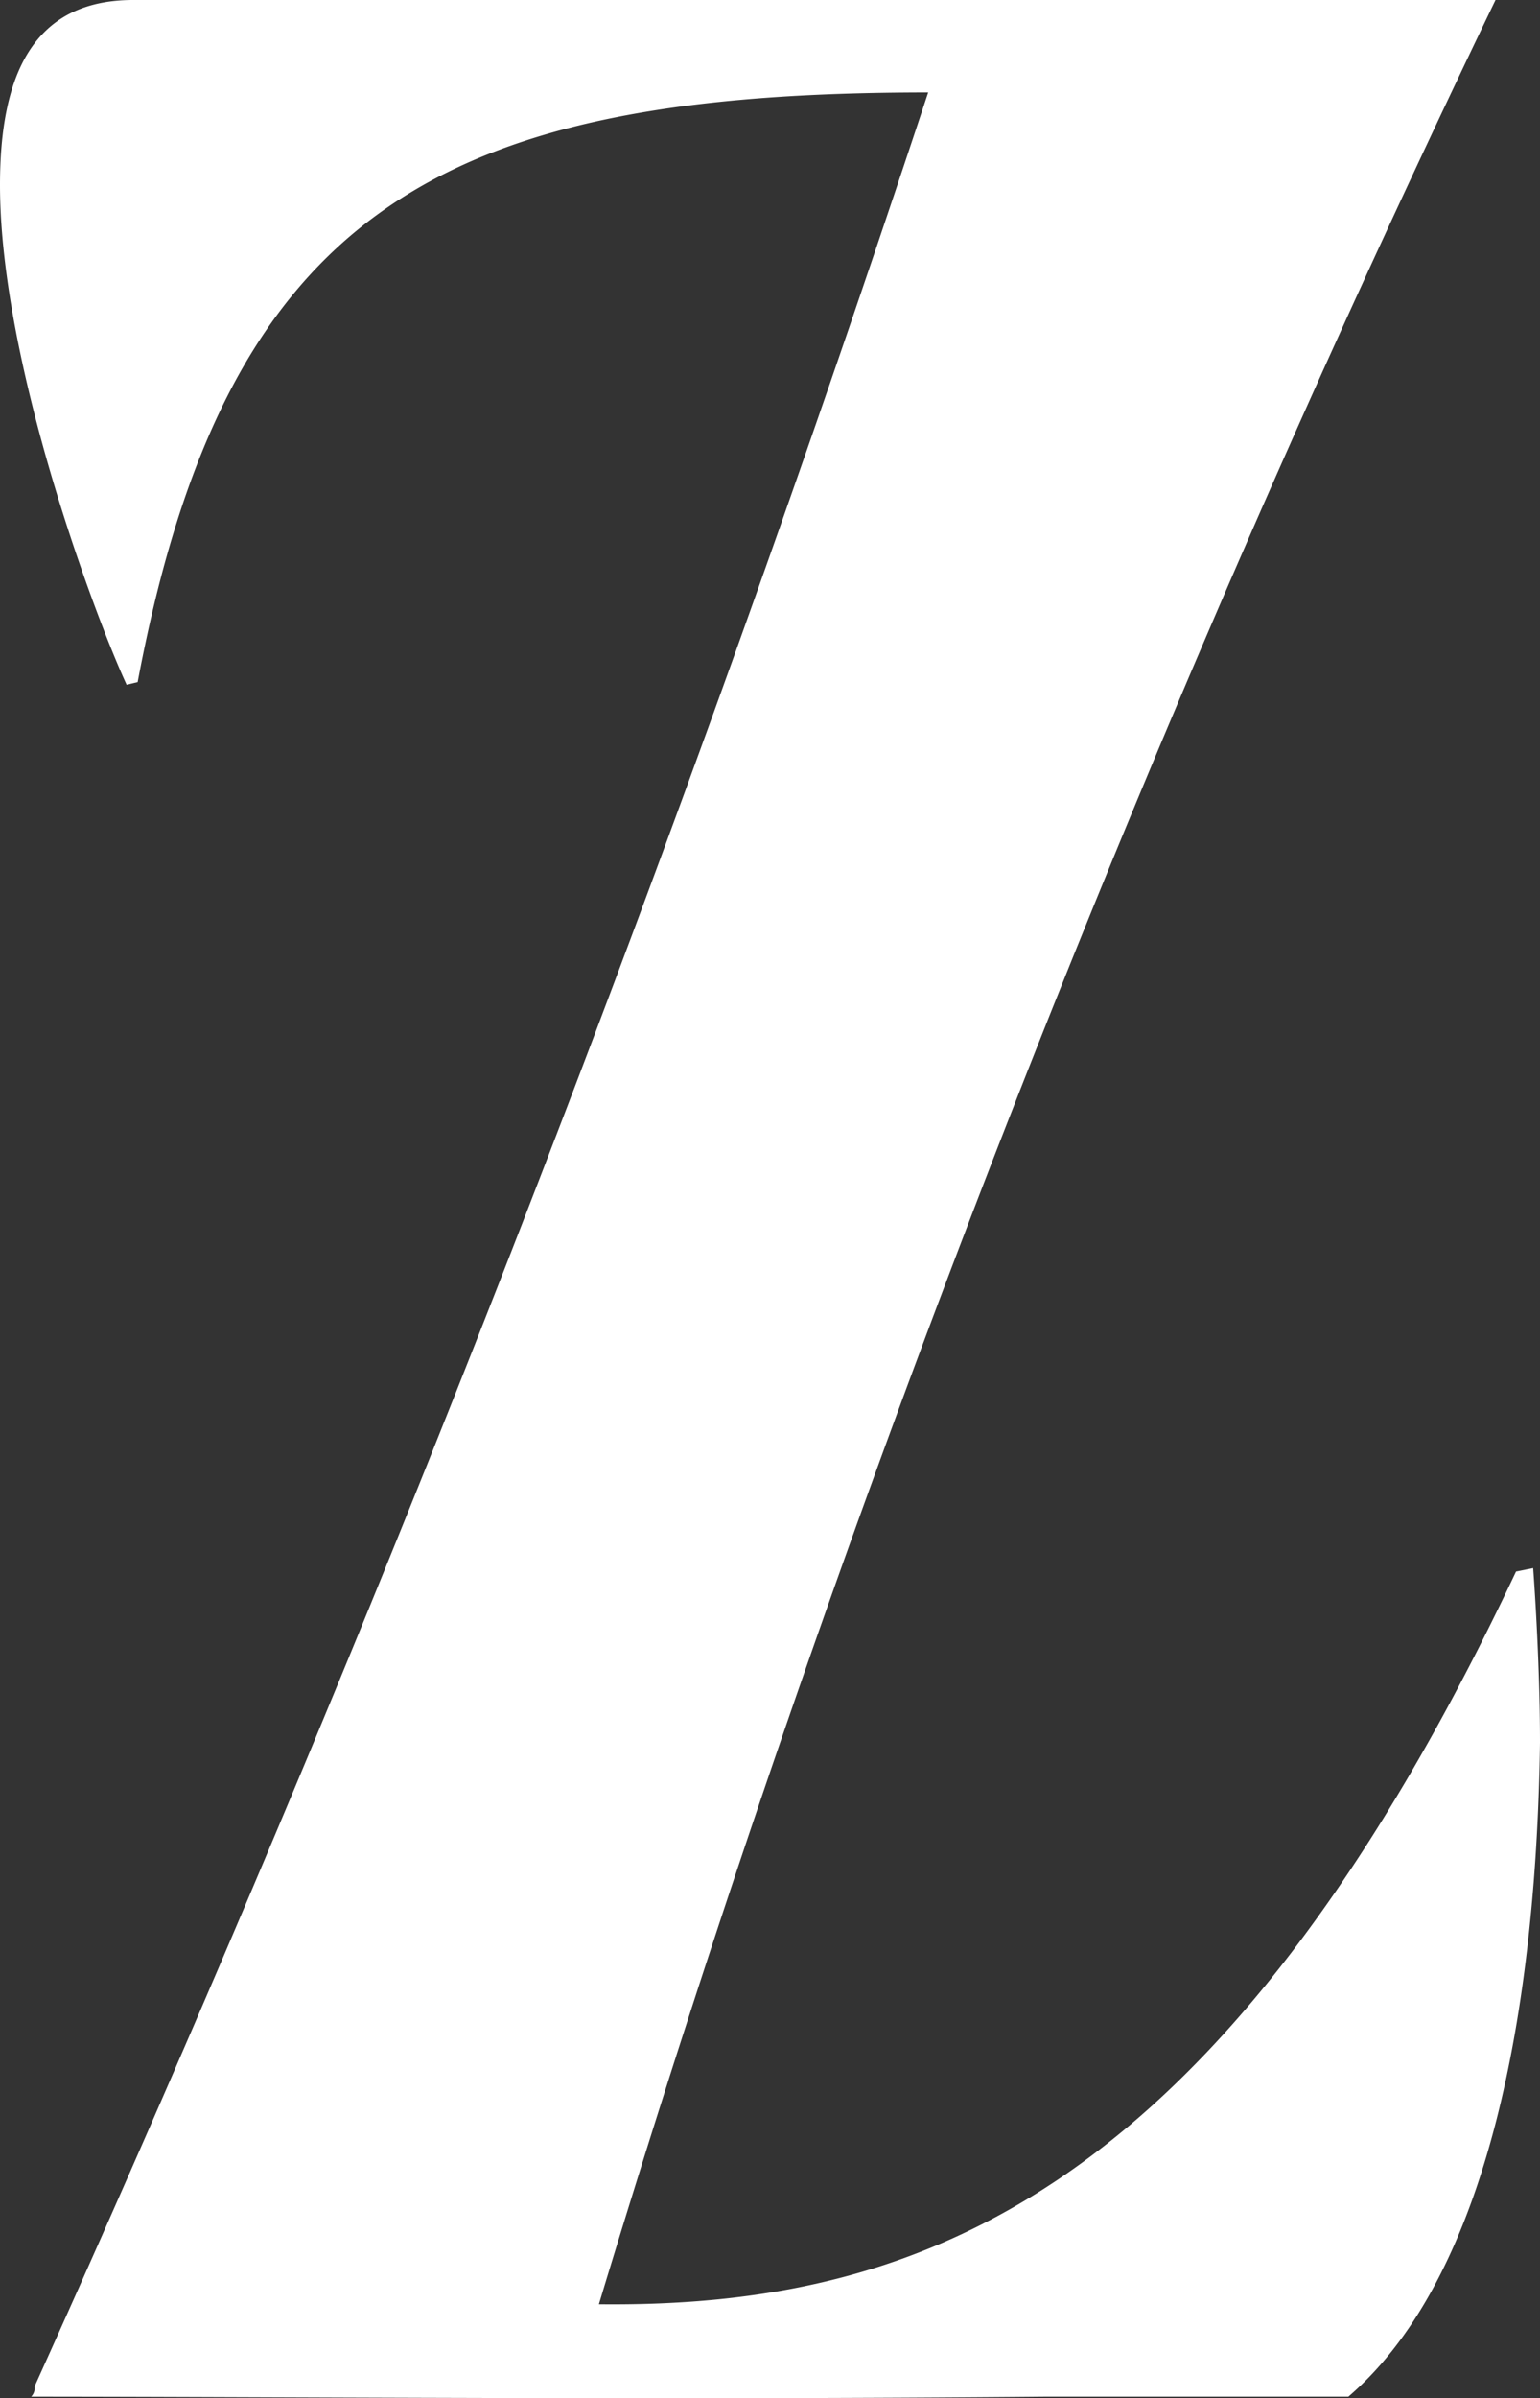
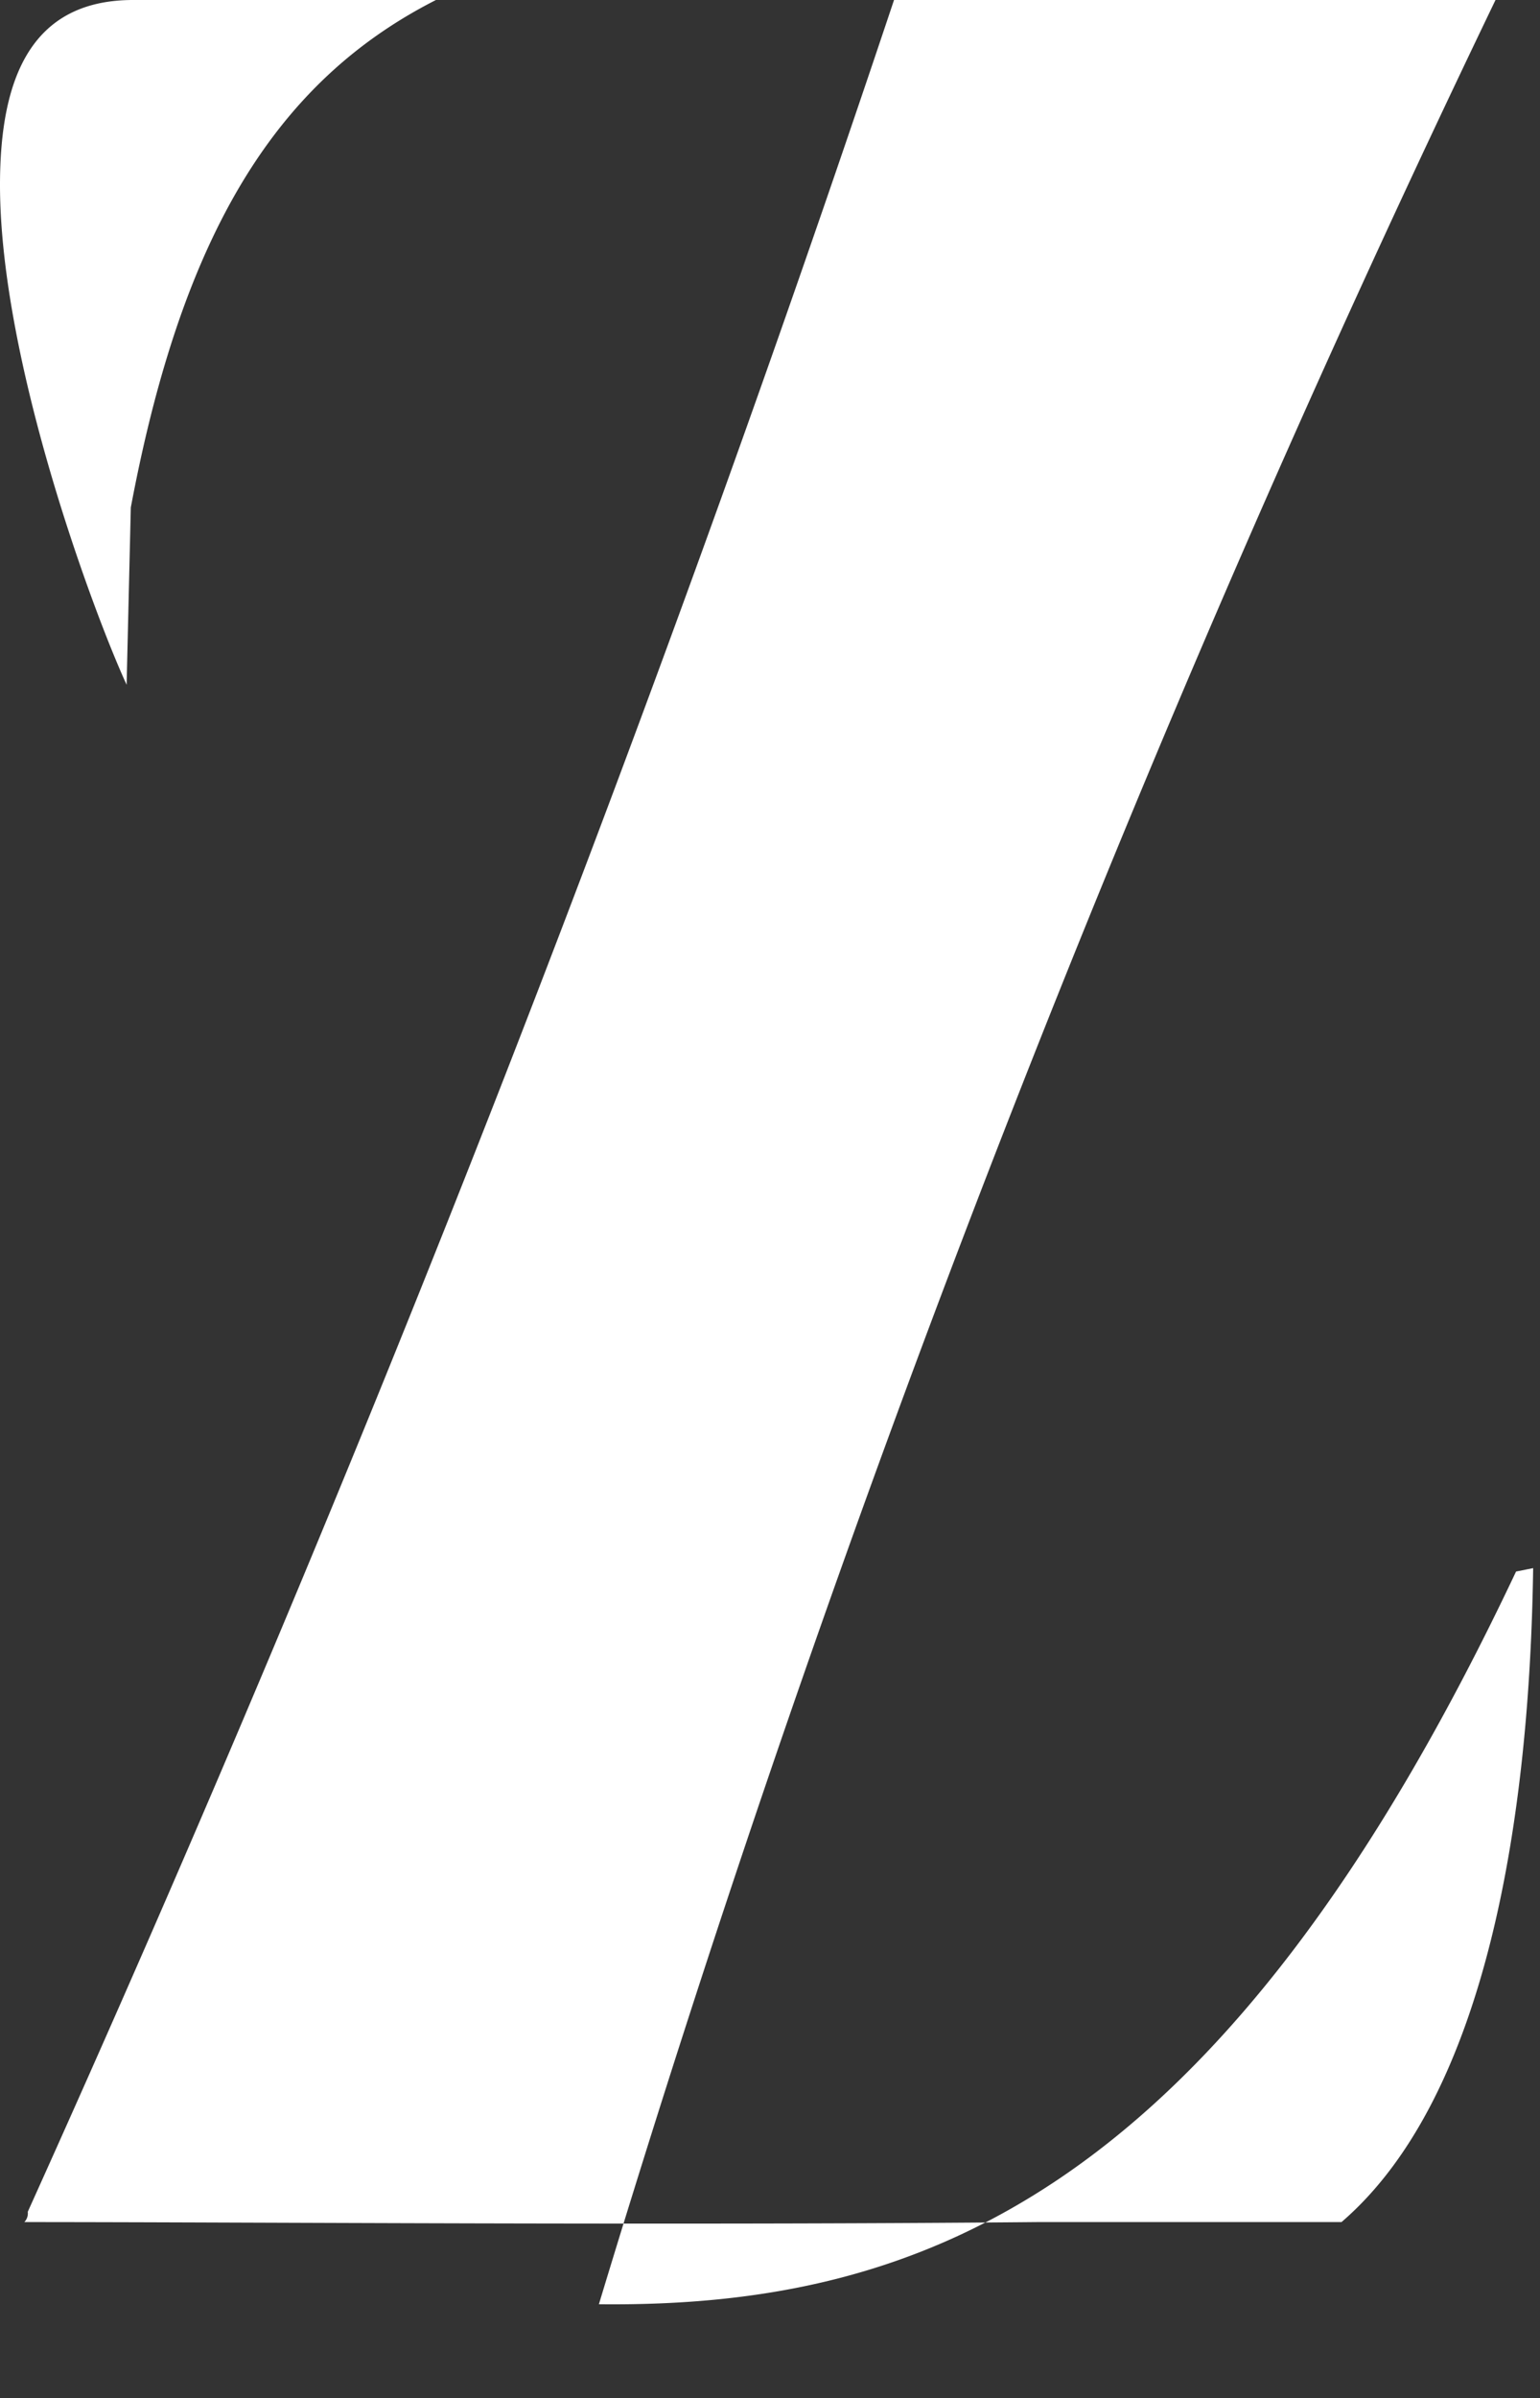
<svg xmlns="http://www.w3.org/2000/svg" viewBox="0 0 81 126.08">
  <rect x="0" y="0" width="81" height="126.08" fill="#333333" stroke="none" />
  <defs>
    <style>.cls-1{fill:#fff;}</style>
  </defs>
  <g id="Layer_2" data-name="Layer 2">
    <g id="Layer_1-2" data-name="Layer 1">
-       <path class="cls-1" d="M80.64,82.44s.36,4.68.36,9.18c-.18,12.78-2.34,27.72-10.08,34.38h-16c-19.26.18-41.76,0-53.28,0a.66.66,0,0,0,.18-.54,1233.75,1233.75,0,0,0,47-120.6c-25.56,0-36.9,6.12-41.58,31L6.66,36C5,32.4,0,19.08,0,9.72,0,4.14,1.62,0,7,0H78.66A840.62,840.62,0,0,0,31.5,121.14c16.92.18,32.76-5.76,48.24-38.52Z" />
+       <path class="cls-1" d="M80.64,82.44c-.18,12.78-2.34,27.72-10.08,34.38h-16c-19.26.18-41.76,0-53.28,0a.66.66,0,0,0,.18-.54,1233.75,1233.75,0,0,0,47-120.6c-25.56,0-36.9,6.12-41.58,31L6.66,36C5,32.4,0,19.08,0,9.72,0,4.14,1.62,0,7,0H78.66A840.62,840.62,0,0,0,31.5,121.14c16.92.18,32.76-5.76,48.24-38.52Z" />
    </g>
  </g>
</svg>